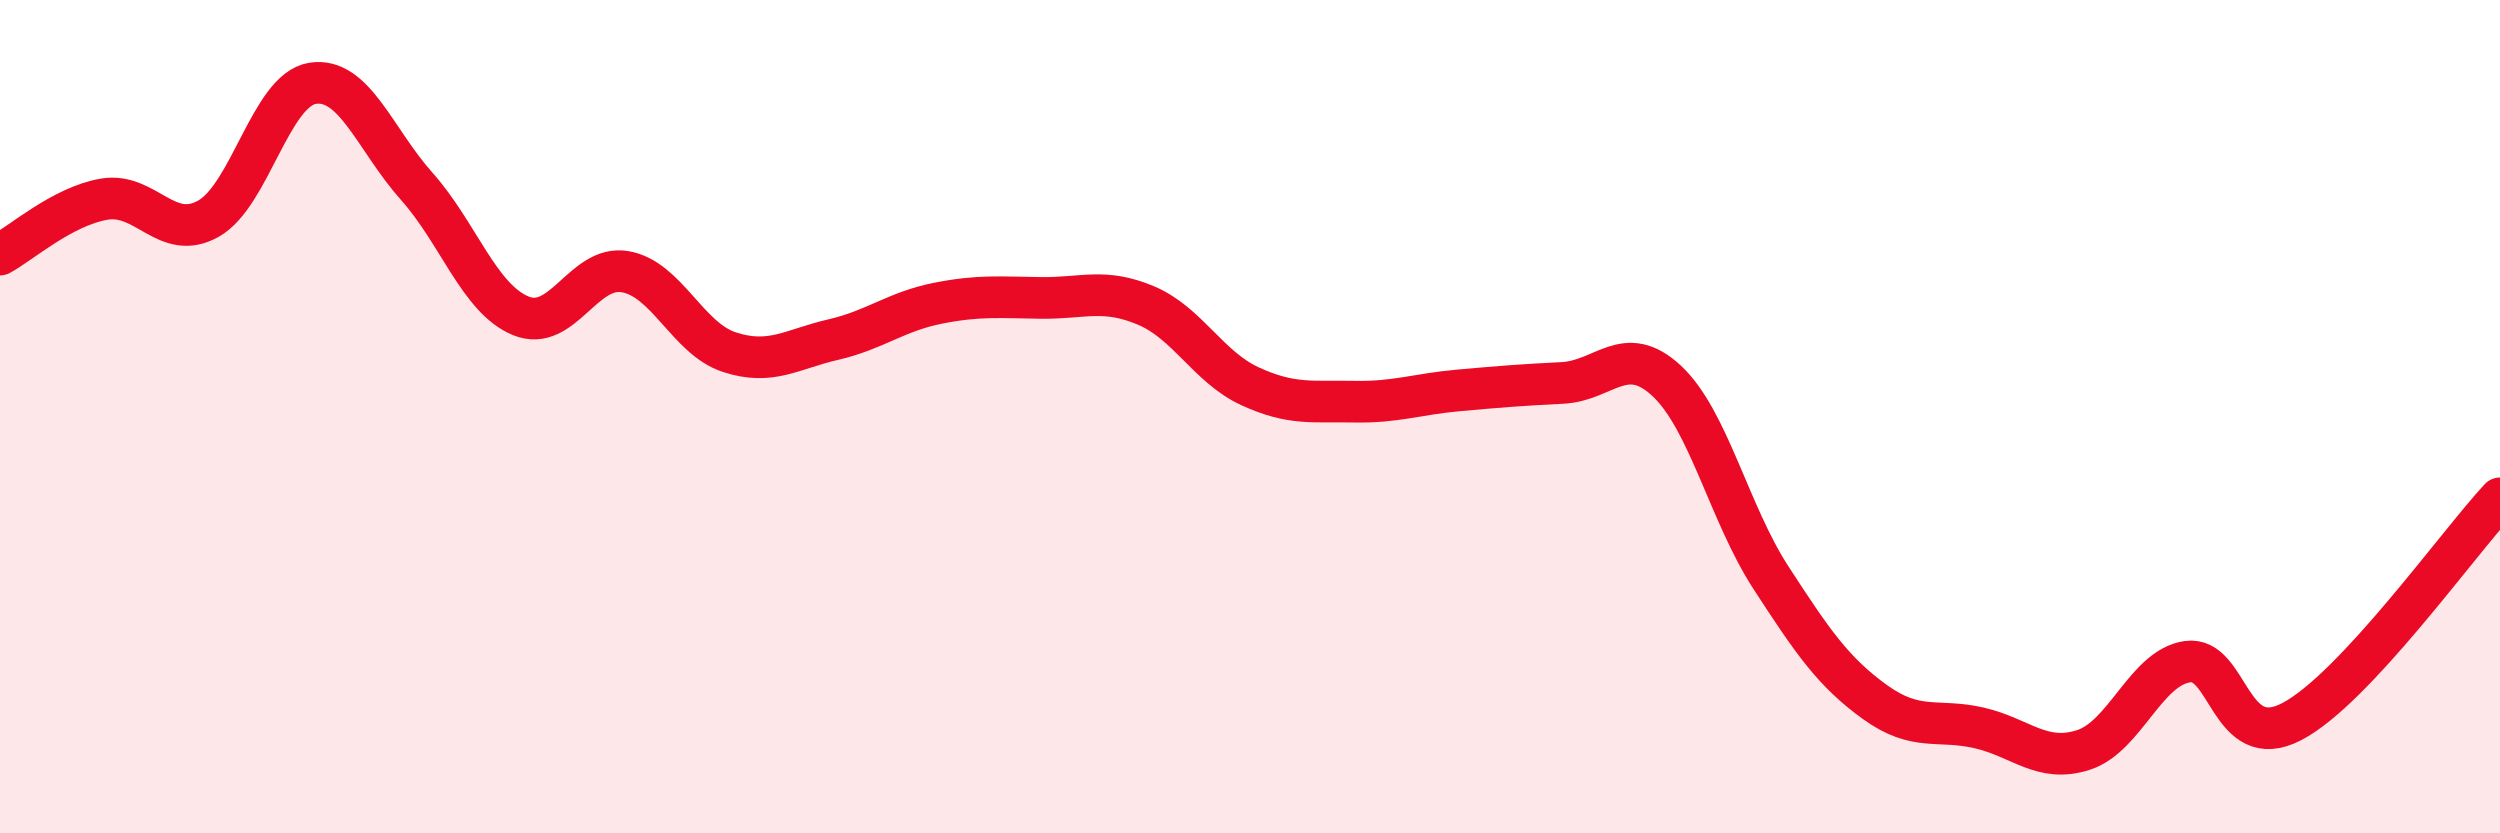
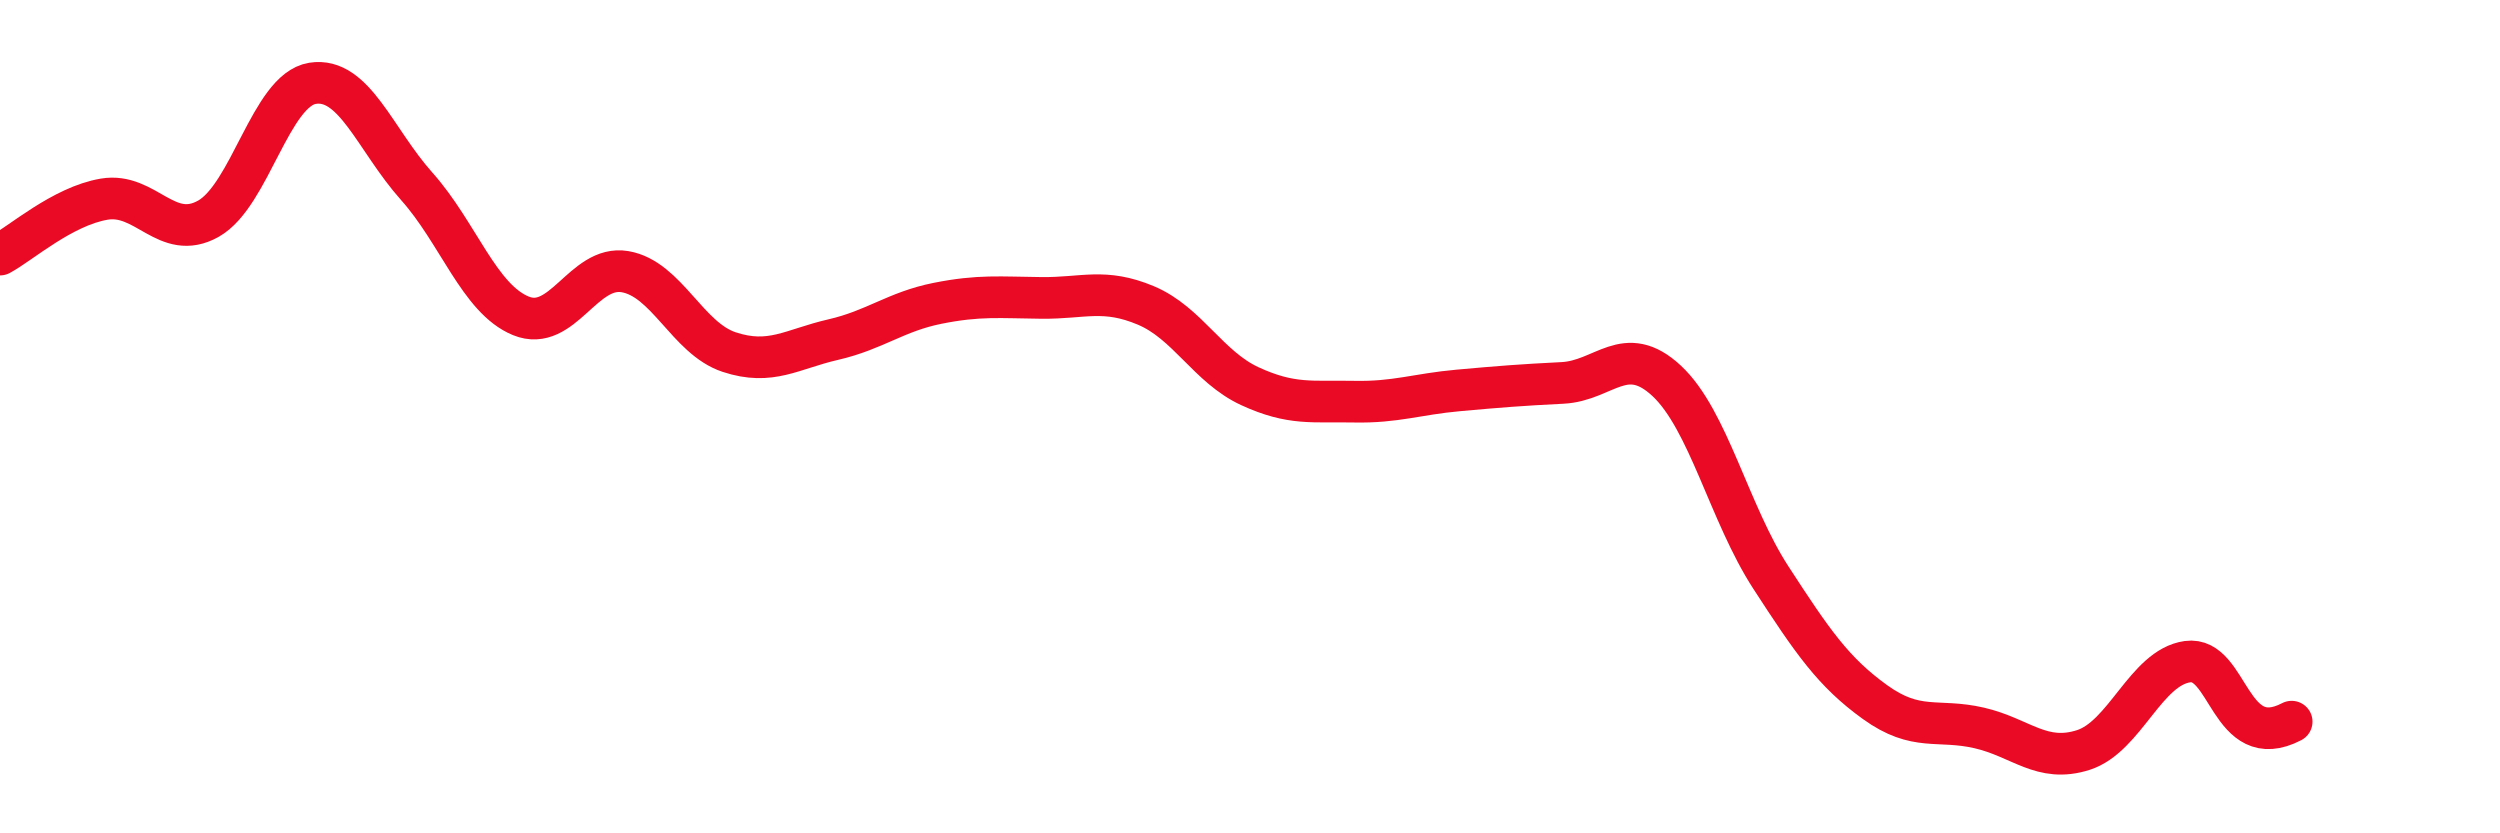
<svg xmlns="http://www.w3.org/2000/svg" width="60" height="20" viewBox="0 0 60 20">
-   <path d="M 0,6.11 C 0.5,5.84 1.5,4.95 2.5,4.78 C 3.5,4.61 4,5.81 5,5.25 C 6,4.69 6.5,2.16 7.5,2 C 8.5,1.84 9,3.35 10,4.47 C 11,5.59 11.5,7.17 12.5,7.58 C 13.5,7.99 14,6.35 15,6.52 C 16,6.69 16.5,8.12 17.5,8.45 C 18.5,8.78 19,8.38 20,8.15 C 21,7.92 21.5,7.48 22.5,7.28 C 23.5,7.08 24,7.14 25,7.15 C 26,7.16 26.5,6.91 27.5,7.33 C 28.5,7.75 29,8.81 30,9.27 C 31,9.73 31.5,9.62 32.5,9.64 C 33.5,9.66 34,9.46 35,9.37 C 36,9.28 36.5,9.24 37.5,9.19 C 38.5,9.14 39,8.21 40,9.14 C 41,10.07 41.5,12.32 42.5,13.86 C 43.5,15.4 44,16.13 45,16.85 C 46,17.57 46.5,17.24 47.5,17.47 C 48.5,17.7 49,18.32 50,18 C 51,17.68 51.5,16.02 52.5,15.88 C 53.5,15.74 53.5,18.1 55,17.32 C 56.5,16.54 59,13.03 60,11.96L60 20L0 20Z" fill="#EB0A25" opacity="0.1" stroke-linecap="round" stroke-linejoin="round" />
-   <path d="M 0,6.11 C 0.5,5.84 1.5,4.95 2.5,4.78 C 3.5,4.61 4,5.81 5,5.25 C 6,4.69 6.5,2.16 7.5,2 C 8.5,1.84 9,3.35 10,4.47 C 11,5.59 11.5,7.17 12.5,7.58 C 13.5,7.99 14,6.35 15,6.52 C 16,6.69 16.5,8.12 17.5,8.45 C 18.5,8.78 19,8.38 20,8.15 C 21,7.92 21.5,7.48 22.5,7.28 C 23.5,7.08 24,7.14 25,7.15 C 26,7.16 26.5,6.91 27.5,7.33 C 28.5,7.75 29,8.81 30,9.27 C 31,9.73 31.5,9.62 32.5,9.64 C 33.5,9.66 34,9.46 35,9.37 C 36,9.28 36.5,9.24 37.5,9.19 C 38.5,9.14 39,8.21 40,9.14 C 41,10.07 41.5,12.32 42.5,13.86 C 43.5,15.4 44,16.13 45,16.85 C 46,17.57 46.5,17.24 47.5,17.47 C 48.5,17.7 49,18.32 50,18 C 51,17.68 51.5,16.02 52.5,15.88 C 53.5,15.74 53.5,18.1 55,17.32 C 56.5,16.54 59,13.03 60,11.96" stroke="#EB0A25" stroke-width="1" fill="none" stroke-linecap="round" stroke-linejoin="round" />
+   <path d="M 0,6.11 C 0.5,5.84 1.5,4.95 2.5,4.78 C 3.5,4.61 4,5.81 5,5.25 C 6,4.69 6.5,2.16 7.5,2 C 8.5,1.84 9,3.35 10,4.47 C 11,5.59 11.5,7.17 12.5,7.58 C 13.5,7.99 14,6.35 15,6.52 C 16,6.69 16.5,8.12 17.5,8.45 C 18.5,8.78 19,8.38 20,8.15 C 21,7.92 21.5,7.48 22.5,7.28 C 23.5,7.08 24,7.14 25,7.15 C 26,7.16 26.5,6.91 27.5,7.33 C 28.5,7.75 29,8.81 30,9.27 C 31,9.73 31.5,9.62 32.5,9.64 C 33.5,9.66 34,9.46 35,9.37 C 36,9.28 36.5,9.24 37.5,9.19 C 38.5,9.14 39,8.21 40,9.14 C 41,10.07 41.5,12.32 42.5,13.86 C 43.5,15.4 44,16.13 45,16.85 C 46,17.57 46.5,17.24 47.5,17.47 C 48.5,17.7 49,18.32 50,18 C 51,17.68 51.5,16.02 52.5,15.88 C 53.5,15.74 53.5,18.1 55,17.32 " stroke="#EB0A25" stroke-width="1" fill="none" stroke-linecap="round" stroke-linejoin="round" />
</svg>